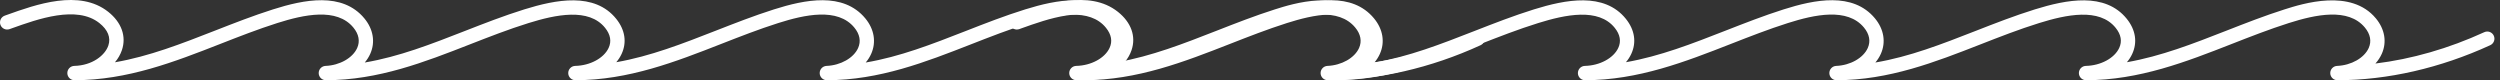
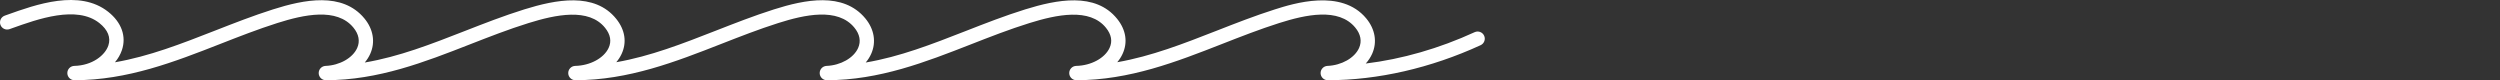
<svg xmlns="http://www.w3.org/2000/svg" width="374" height="12" viewBox="0 0 374 12" fill="none">
  <rect x="0" y="0" width="374" height="12" fill="#333333" stroke="none" />
  <path d="M161.028 11.999C160.442 11.999 159.964 11.528 159.957 10.941C159.951 10.354 160.418 9.871 161.005 9.858C163.226 9.811 165.275 8.707 165.989 7.174C166.449 6.186 166.271 5.174 165.458 4.165C163.019 1.133 158.056 2.19 154.006 3.45C151.028 4.375 148.071 5.531 145.212 6.649C138.498 9.274 131.553 11.989 123.699 12C123.698 12 123.698 12 123.697 12C123.114 12 122.639 11.534 122.626 10.951C122.614 10.368 123.072 9.882 123.655 9.859C125.767 9.775 127.709 8.673 128.375 7.179C128.825 6.171 128.627 5.112 127.8 4.116C125.313 1.113 120.409 2.184 116.414 3.452C113.526 4.369 110.655 5.492 107.879 6.577C101.077 9.237 94.044 11.988 86.081 12C86.081 12 86.08 12 86.079 12C85.493 12 85.015 11.528 85.008 10.941C85.001 10.355 85.469 9.872 86.056 9.858C88.281 9.81 90.334 8.705 91.049 7.17C91.508 6.183 91.331 5.173 90.521 4.165C88.084 1.133 83.121 2.19 79.068 3.451C76.09 4.376 73.134 5.531 70.274 6.648C63.556 9.274 56.608 11.989 48.749 12C48.749 12 48.749 12 48.748 12C48.165 12 47.69 11.534 47.677 10.951C47.665 10.368 48.122 9.882 48.705 9.859C50.823 9.775 52.768 8.672 53.435 7.177C53.884 6.171 53.685 5.113 52.86 4.116C50.373 1.113 45.468 2.183 41.473 3.451C38.586 4.368 35.715 5.491 32.939 6.577C26.139 9.237 19.107 11.988 11.144 12C11.144 12 11.144 12 11.143 12C10.557 12 10.08 11.529 10.072 10.942C10.065 10.356 10.531 9.872 11.118 9.858C13.81 9.795 15.717 8.276 16.209 6.809C16.607 5.626 16.141 4.464 14.864 3.449C11.478 0.759 5.636 2.853 1.767 4.237L1.432 4.358C0.873 4.553 0.262 4.266 0.063 3.71C-0.136 3.153 0.154 2.54 0.711 2.34L1.045 2.221C5.36 0.676 11.88 -1.656 16.195 1.771C18.184 3.352 18.93 5.436 18.24 7.49C18.017 8.153 17.659 8.769 17.195 9.318C22.338 8.425 27.148 6.543 32.159 4.583C34.967 3.484 37.871 2.348 40.825 1.41C45.461 -0.063 51.206 -1.239 54.51 2.751C55.85 4.37 56.171 6.302 55.391 8.05C55.183 8.514 54.905 8.951 54.569 9.352C59.702 8.481 64.497 6.607 69.495 4.654C72.389 3.523 75.382 2.354 78.432 1.405C83.133 -0.056 88.945 -1.216 92.19 2.823C93.515 4.472 93.8 6.337 92.99 8.074C92.785 8.513 92.518 8.926 92.197 9.307C97.317 8.409 102.108 6.535 107.099 4.583C109.908 3.485 112.812 2.348 115.766 1.411C120.401 -0.061 126.144 -1.239 129.45 2.749C130.791 4.368 131.112 6.3 130.332 8.051C130.125 8.515 129.847 8.951 129.511 9.352C134.642 8.482 139.436 6.608 144.433 4.655C147.327 3.523 150.32 2.353 153.371 1.405C158.068 -0.054 163.877 -1.216 167.127 2.823C168.455 4.473 168.74 6.339 167.93 8.078C167.727 8.516 167.46 8.927 167.141 9.308C172.26 8.41 177.051 6.536 182.041 4.583C184.849 3.484 187.752 2.348 190.707 1.41C193.428 0.547 200.655 -1.748 204.387 2.75C205.728 4.367 206.053 6.296 205.275 8.043C205.041 8.57 204.716 9.06 204.317 9.505C209.753 8.841 215.294 7.252 220.606 4.814C221.147 4.568 221.779 4.803 222.026 5.34C222.273 5.878 222.037 6.513 221.499 6.76C214.041 10.183 206.135 11.994 198.634 12H198.633C198.05 12 197.575 11.534 197.562 10.952C197.55 10.369 198.007 9.884 198.589 9.859C200.708 9.772 202.653 8.667 203.318 7.173C203.764 6.169 203.564 5.112 202.739 4.117C200.248 1.115 195.346 2.184 191.355 3.451C188.467 4.368 185.597 5.491 182.821 6.577C176.022 9.238 168.992 11.988 161.03 12C161.03 11.999 161.029 11.999 161.028 11.999Z" fill="white" />
-   <path d="M312.072 11.999C311.486 11.999 311.009 11.528 311.002 10.941C310.995 10.354 311.462 9.871 312.049 9.858C314.27 9.811 316.319 8.707 317.033 7.174C317.493 6.186 317.315 5.174 316.502 4.165C314.063 1.133 309.101 2.19 305.051 3.45C302.073 4.375 299.115 5.531 296.256 6.649C289.542 9.274 282.598 11.989 274.743 12C274.742 12 274.742 12 274.741 12C274.159 12 273.683 11.534 273.67 10.951C273.659 10.368 274.116 9.882 274.699 9.859C276.812 9.775 278.753 8.673 279.419 7.179C279.869 6.171 279.671 5.112 278.845 4.116C276.357 1.113 271.453 2.184 267.458 3.452C264.57 4.369 261.699 5.492 258.923 6.577C252.121 9.237 245.088 11.988 237.125 12C237.125 12 237.124 12 237.123 12C236.537 12 236.059 11.528 236.053 10.941C236.046 10.355 236.513 9.872 237.1 9.858C239.325 9.81 241.378 8.705 242.093 7.17C242.552 6.183 242.375 5.173 241.565 4.165C239.128 1.133 234.165 2.19 230.112 3.451C227.134 4.376 224.178 5.531 221.318 6.648C214.6 9.274 207.653 11.989 199.793 12C199.793 12 199.793 12 199.792 12C199.209 12 198.734 11.534 198.721 10.951C198.709 10.368 199.166 9.882 199.75 9.859C201.867 9.775 203.812 8.672 204.479 7.177C204.928 6.171 204.73 5.113 203.904 4.116C201.418 1.113 196.512 2.183 192.517 3.451C189.63 4.368 186.759 5.491 183.983 6.577C177.183 9.237 170.151 11.988 162.189 12C162.189 12 162.188 12 162.187 12C161.601 12 161.124 11.529 161.116 10.942C161.109 10.356 161.575 9.872 162.162 9.858C164.854 9.795 166.761 8.276 167.253 6.809C167.651 5.626 167.185 4.464 165.908 3.449C162.523 0.759 156.68 2.853 152.811 4.237L152.476 4.358C151.917 4.553 151.306 4.266 151.107 3.71C150.908 3.153 151.199 2.54 151.755 2.34L152.089 2.221C156.404 0.676 162.924 -1.656 167.24 1.771C169.228 3.352 169.974 5.436 169.284 7.49C169.061 8.153 168.703 8.769 168.239 9.318C173.382 8.425 178.192 6.543 183.203 4.583C186.011 3.484 188.915 2.348 191.869 1.41C196.505 -0.063 202.251 -1.239 205.554 2.751C206.894 4.37 207.215 6.302 206.435 8.05C206.228 8.514 205.95 8.951 205.614 9.352C210.746 8.481 215.541 6.607 220.539 4.654C223.434 3.523 226.426 2.354 229.476 1.405C234.177 -0.056 239.989 -1.216 243.234 2.823C244.559 4.472 244.844 6.337 244.034 8.074C243.829 8.513 243.562 8.926 243.241 9.307C248.361 8.409 253.152 6.535 258.143 4.583C260.952 3.485 263.856 2.348 266.81 1.411C271.445 -0.061 277.188 -1.239 280.494 2.749C281.835 4.368 282.157 6.3 281.376 8.051C281.169 8.515 280.891 8.951 280.555 9.352C285.686 8.482 290.48 6.608 295.477 4.655C298.371 3.523 301.364 2.353 304.415 1.405C309.112 -0.054 314.921 -1.216 318.171 2.823C319.499 4.473 319.784 6.339 318.974 8.078C318.771 8.516 318.504 8.927 318.185 9.308C323.304 8.41 328.095 6.536 333.085 4.583C335.893 3.484 338.796 2.348 341.751 1.41C344.472 0.547 351.7 -1.748 355.431 2.75C356.773 4.367 357.097 6.296 356.319 8.043C356.085 8.57 355.76 9.06 355.361 9.505C360.797 8.841 366.338 7.252 371.65 4.814C372.191 4.568 372.823 4.803 373.07 5.34C373.317 5.878 373.081 6.513 372.544 6.76C365.085 10.183 357.179 11.994 349.678 12H349.677C349.095 12 348.619 11.534 348.606 10.952C348.595 10.369 349.051 9.884 349.633 9.859C351.753 9.772 353.697 8.667 354.362 7.173C354.808 6.169 354.608 5.112 353.783 4.117C351.293 1.115 346.39 2.184 342.399 3.451C339.511 4.368 336.641 5.491 333.865 6.577C327.066 9.238 320.036 11.988 312.074 12C312.074 11.999 312.073 11.999 312.072 11.999Z" fill="white" />
</svg>